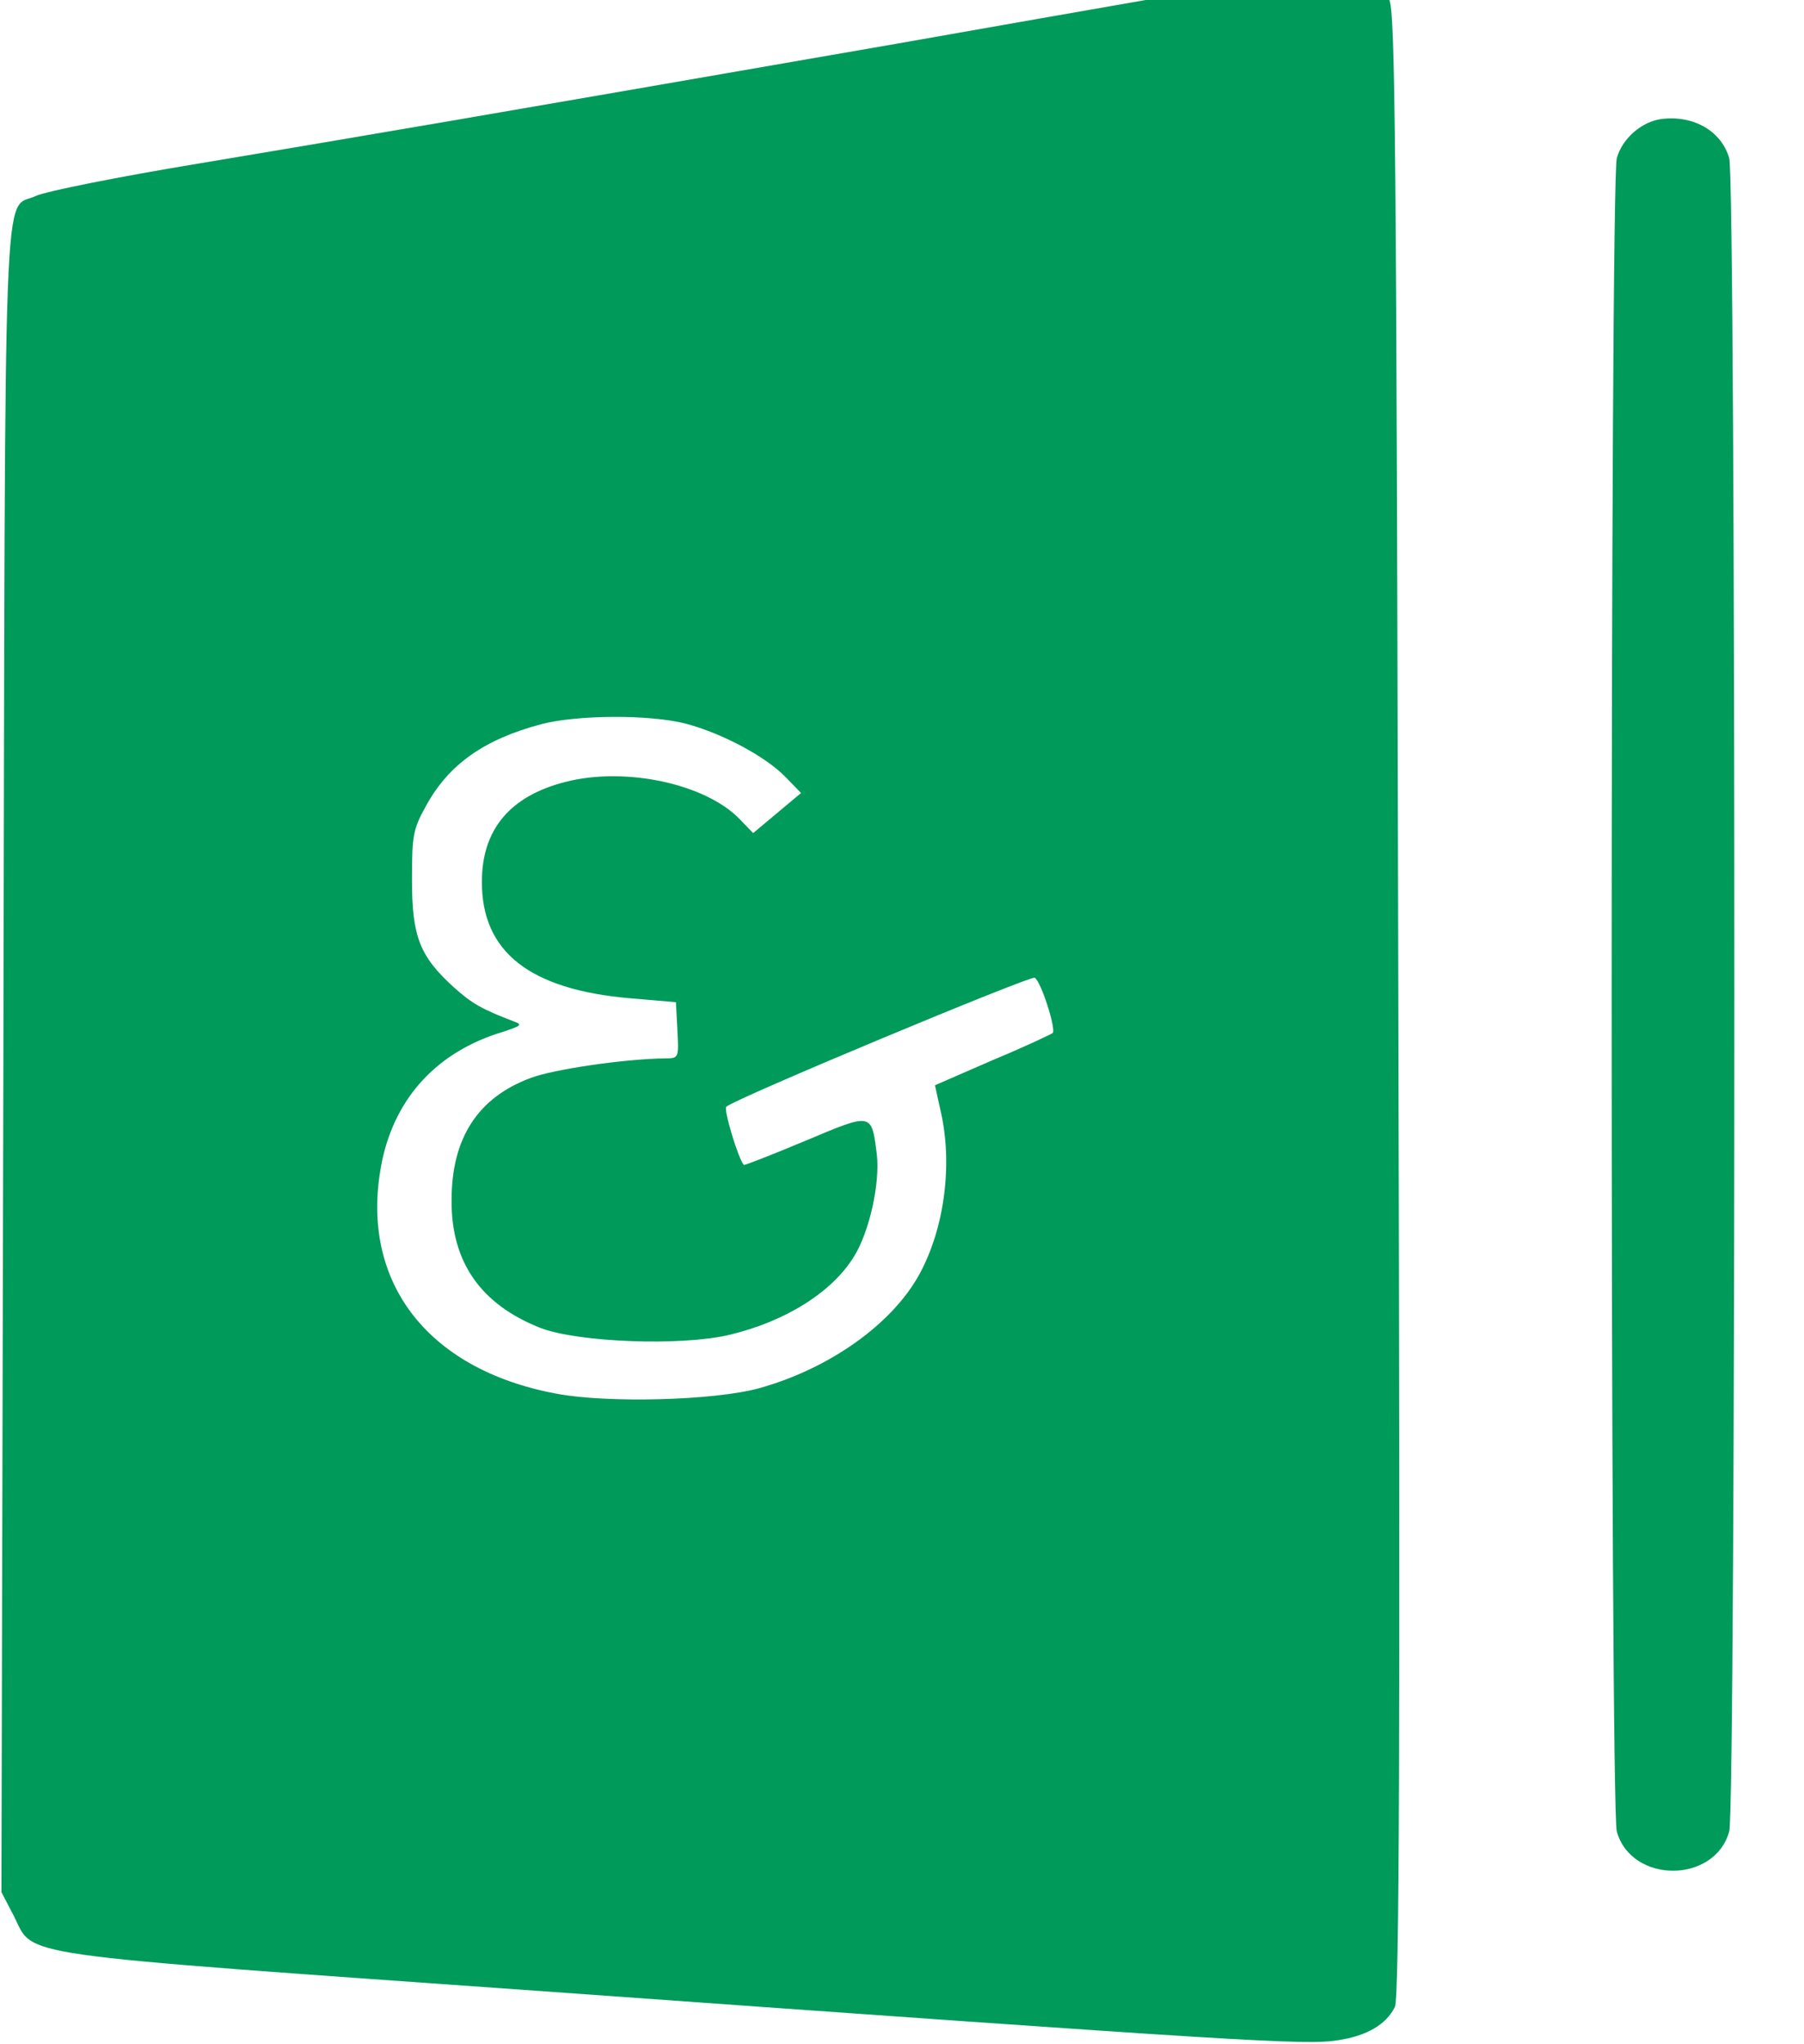
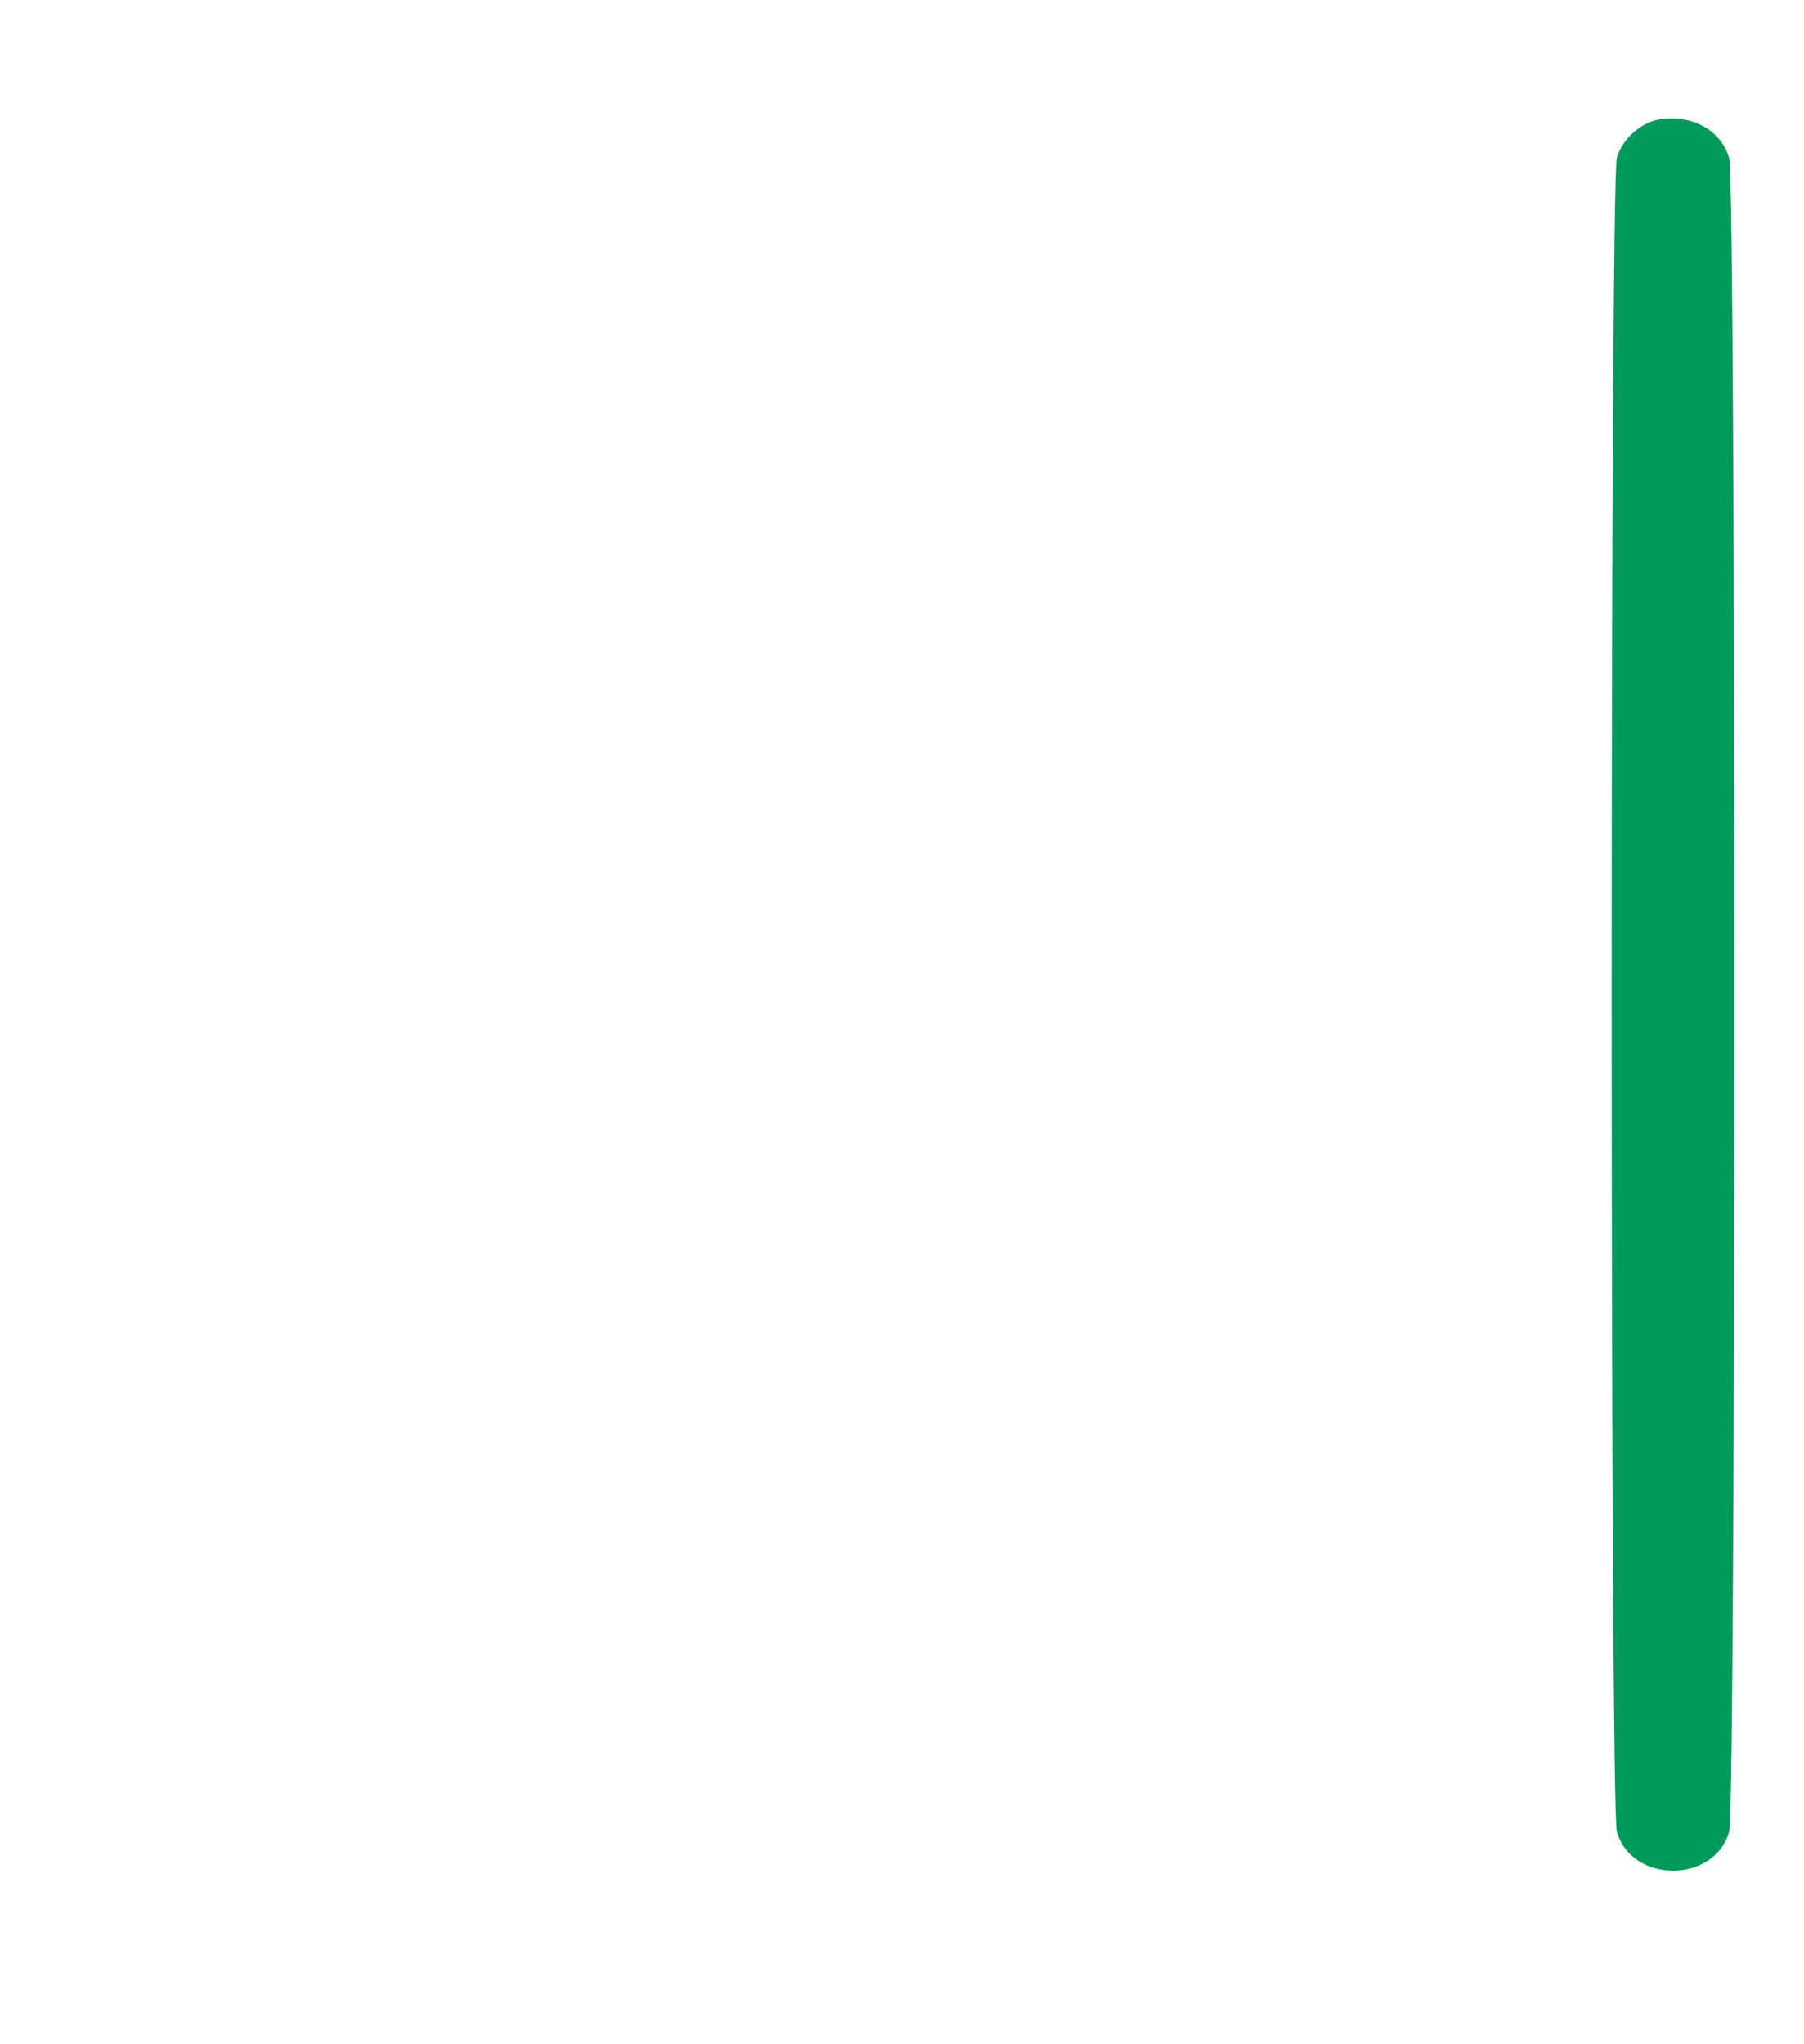
<svg xmlns="http://www.w3.org/2000/svg" version="1.0" width="40.6px" height="46" viewBox="0 0 40.6 46">
  <g transform="matrix(0.011, 0, 0, -0.011, -0.243, 46.263)" fill="#000000" stroke="none">
-     <path d="M2650 4255 c-41 -7 -399 -69 -795 -139 -898 -156 -1057 -183 -1427 -245 -164 -27 -313 -57 -332 -66 -69 -33 -63 113 -67 -1766 l-4 -1705 25 -48 c44 -86 -25 -76 1085 -155 1435 -103 1561 -111 1625 -100 59 9 98 32 116 68 9 17 11 546 7 2054 -4 1758 -6 2035 -19 2054 -34 53 -98 68 -214 48z m-1225 -1530 c75 -20 163 -67 204 -109 l32 -33 -49 -41 -49 -41 -27 28 c-70 73 -234 108 -356 77 -115 -29 -172 -98 -172 -205 0 -143 97 -220 303 -238 l94 -8 3 -57 c3 -57 3 -58 -25 -58 -82 -1 -227 -22 -275 -40 -108 -40 -162 -123 -162 -250 -1 -127 60 -214 183 -262 77 -29 285 -37 384 -14 115 27 211 87 256 160 32 51 54 151 47 210 -11 86 -9 85 -147 27 -67 -28 -123 -50 -125 -49 -11 11 -42 114 -36 119 16 16 623 269 631 264 13 -7 44 -105 37 -113 -4 -3 -59 -29 -124 -56 l-117 -51 11 -50 c26 -109 9 -242 -43 -337 -56 -102 -184 -193 -328 -233 -91 -25 -310 -31 -415 -11 -268 50 -406 235 -356 477 28 131 114 223 246 263 37 12 42 15 25 21 -68 26 -87 37 -125 71 -69 63 -85 103 -85 219 0 92 2 104 30 154 46 83 118 134 235 165 73 19 221 20 295 1z" style="fill: rgb(0, 154, 90);" />
    <path d="M3420 3962 c-40 -6 -79 -40 -90 -80 -14 -51 -14 -3373 0 -3424 30 -107 200 -107 230 0 14 51 14 3373 0 3424 -16 56 -74 89 -140 80z" style="fill: rgb(0, 154, 90);" />
  </g>
</svg>